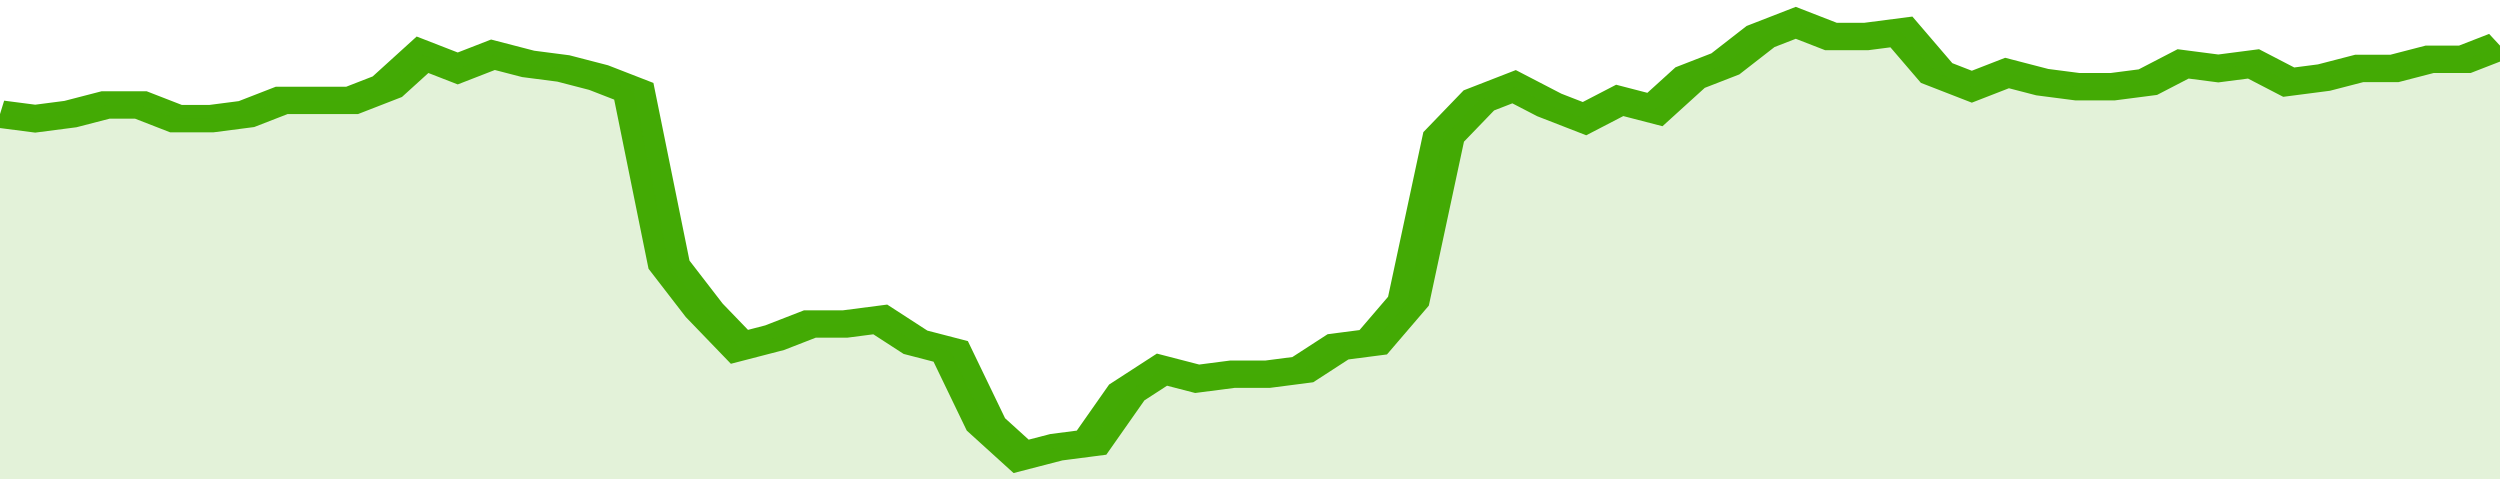
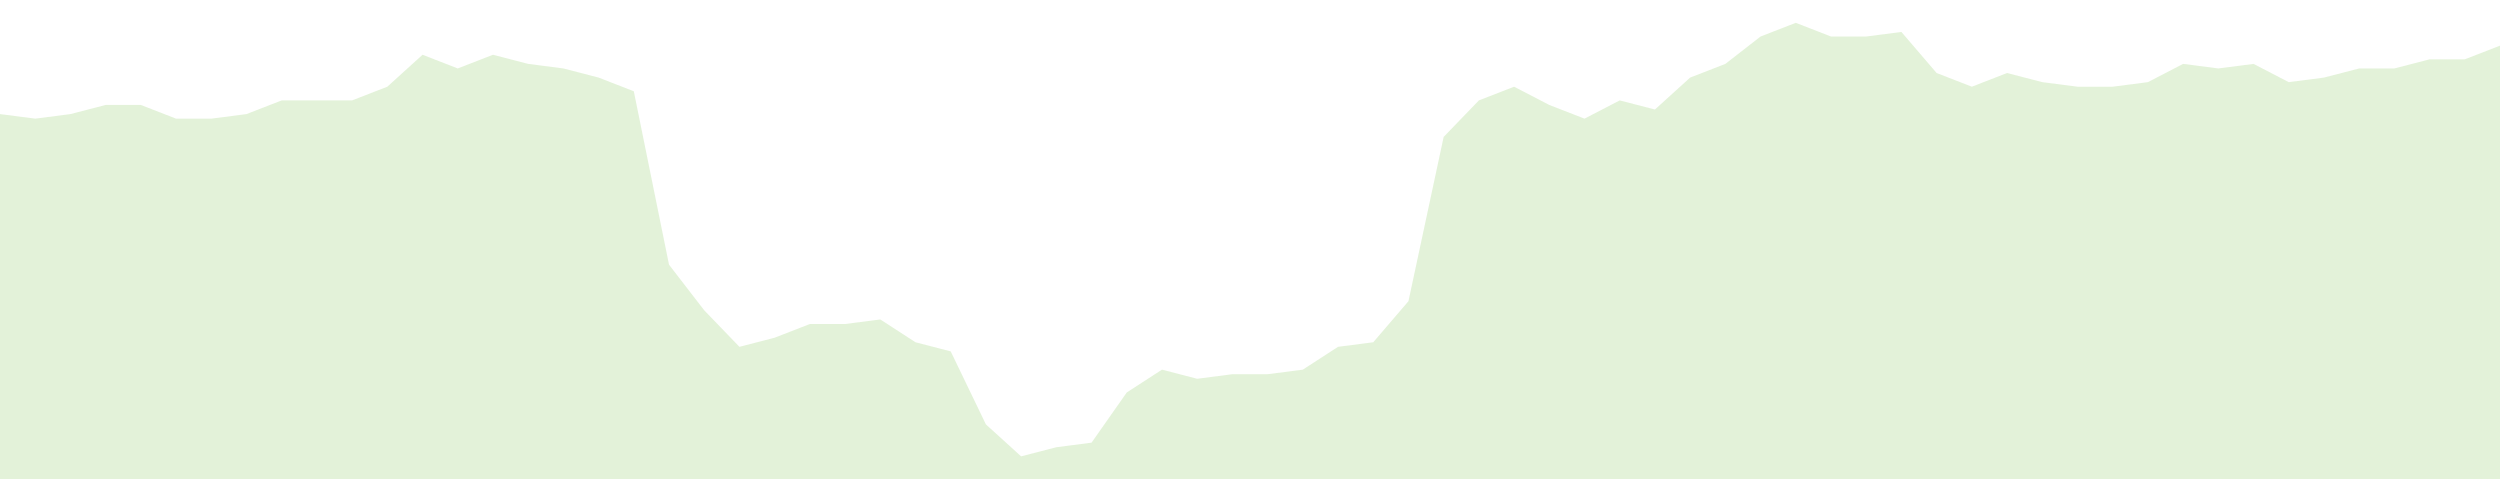
<svg xmlns="http://www.w3.org/2000/svg" viewBox="0 0 355 105" width="120" height="23" preserveAspectRatio="none">
-   <polyline fill="none" stroke="#43AA05" stroke-width="6" points="0, 25 5, 26 10, 25 15, 23 20, 23 25, 26 30, 26 35, 25 40, 22 45, 22 50, 22 55, 19 60, 12 65, 15 70, 12 75, 14 80, 15 85, 17 90, 20 95, 58 100, 68 105, 76 110, 74 115, 71 120, 71 125, 70 130, 75 135, 77 140, 93 145, 100 150, 98 155, 97 160, 86 165, 81 170, 83 175, 82 180, 82 185, 81 190, 76 195, 75 200, 66 205, 30 210, 22 215, 19 220, 23 225, 26 230, 22 235, 24 240, 17 245, 14 250, 8 255, 5 260, 8 265, 8 270, 7 275, 16 280, 19 285, 16 290, 18 295, 19 300, 19 305, 18 310, 14 315, 15 320, 14 325, 18 330, 17 335, 15 340, 15 345, 13 350, 13 355, 10 355, 10 "> </polyline>
  <polygon fill="#43AA05" opacity="0.15" points="0, 105 0, 25 5, 26 10, 25 15, 23 20, 23 25, 26 30, 26 35, 25 40, 22 45, 22 50, 22 55, 19 60, 12 65, 15 70, 12 75, 14 80, 15 85, 17 90, 20 95, 58 100, 68 105, 76 110, 74 115, 71 120, 71 125, 70 130, 75 135, 77 140, 93 145, 100 150, 98 155, 97 160, 86 165, 81 170, 83 175, 82 180, 82 185, 81 190, 76 195, 75 200, 66 205, 30 210, 22 215, 19 220, 23 225, 26 230, 22 235, 24 240, 17 245, 14 250, 8 255, 5 260, 8 265, 8 270, 7 275, 16 280, 19 285, 16 290, 18 295, 19 300, 19 305, 18 310, 14 315, 15 320, 14 325, 18 330, 17 335, 15 340, 15 345, 13 350, 13 355, 10 355, 105 " />
</svg>